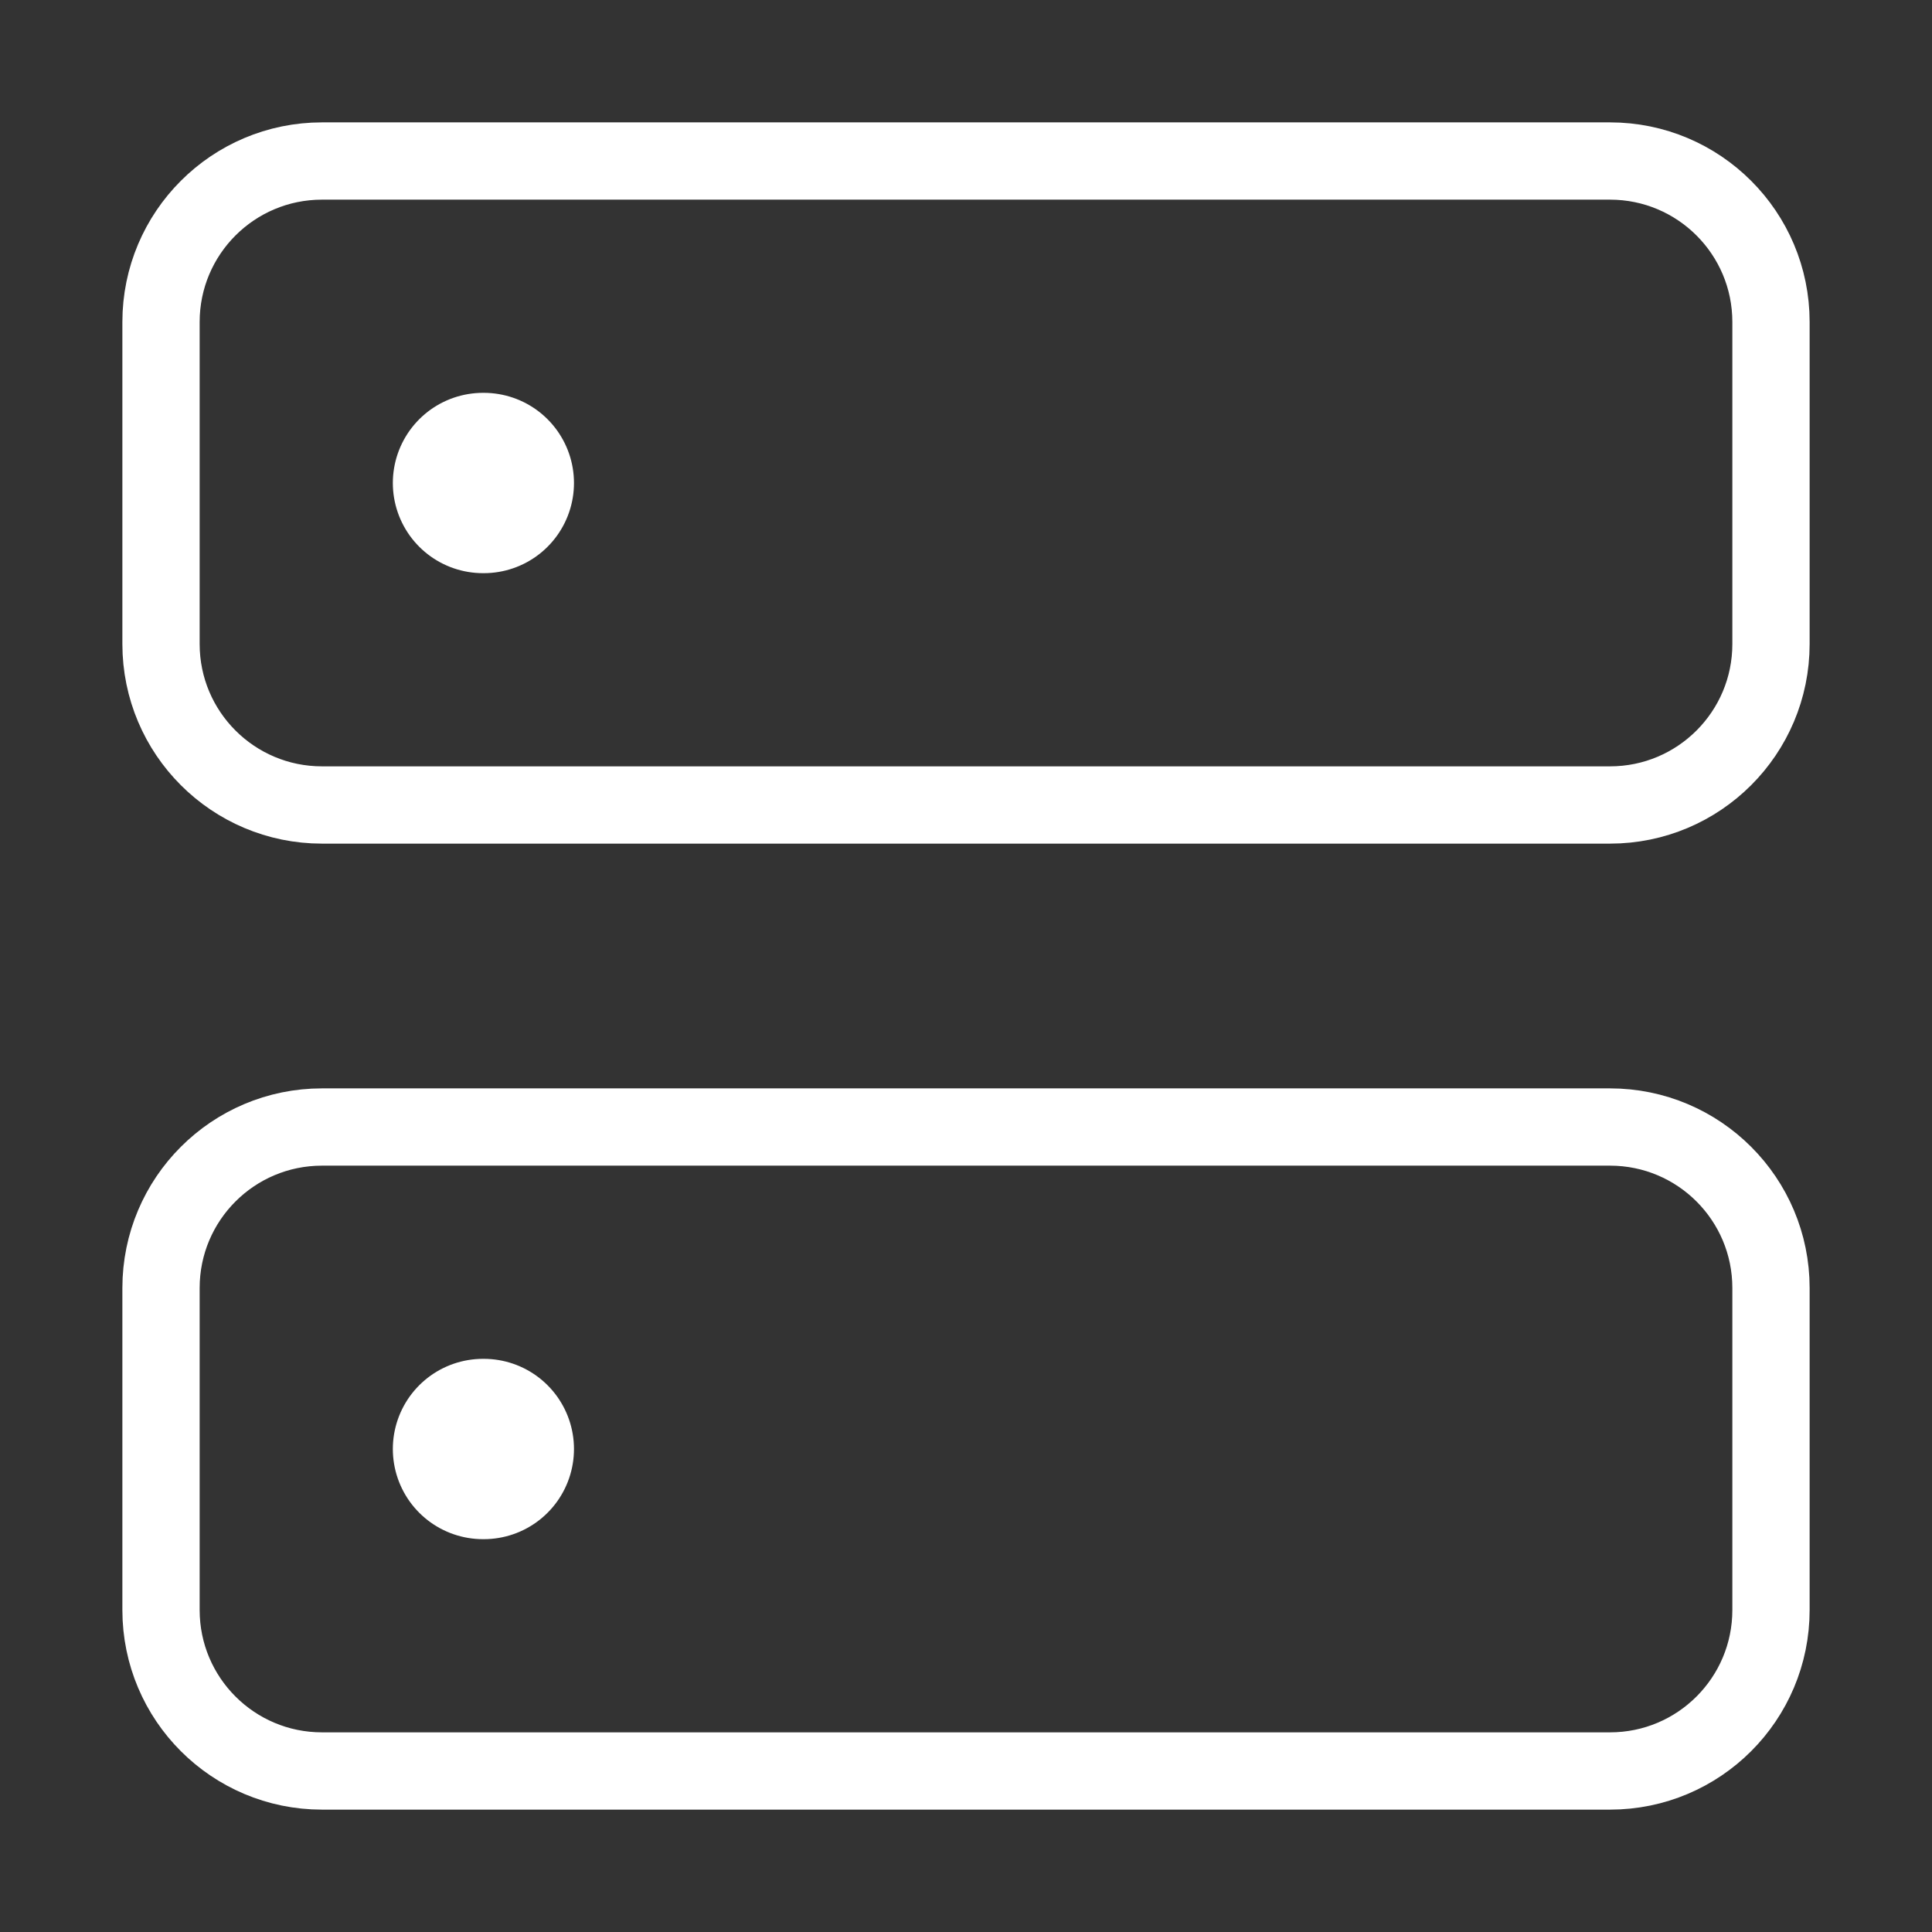
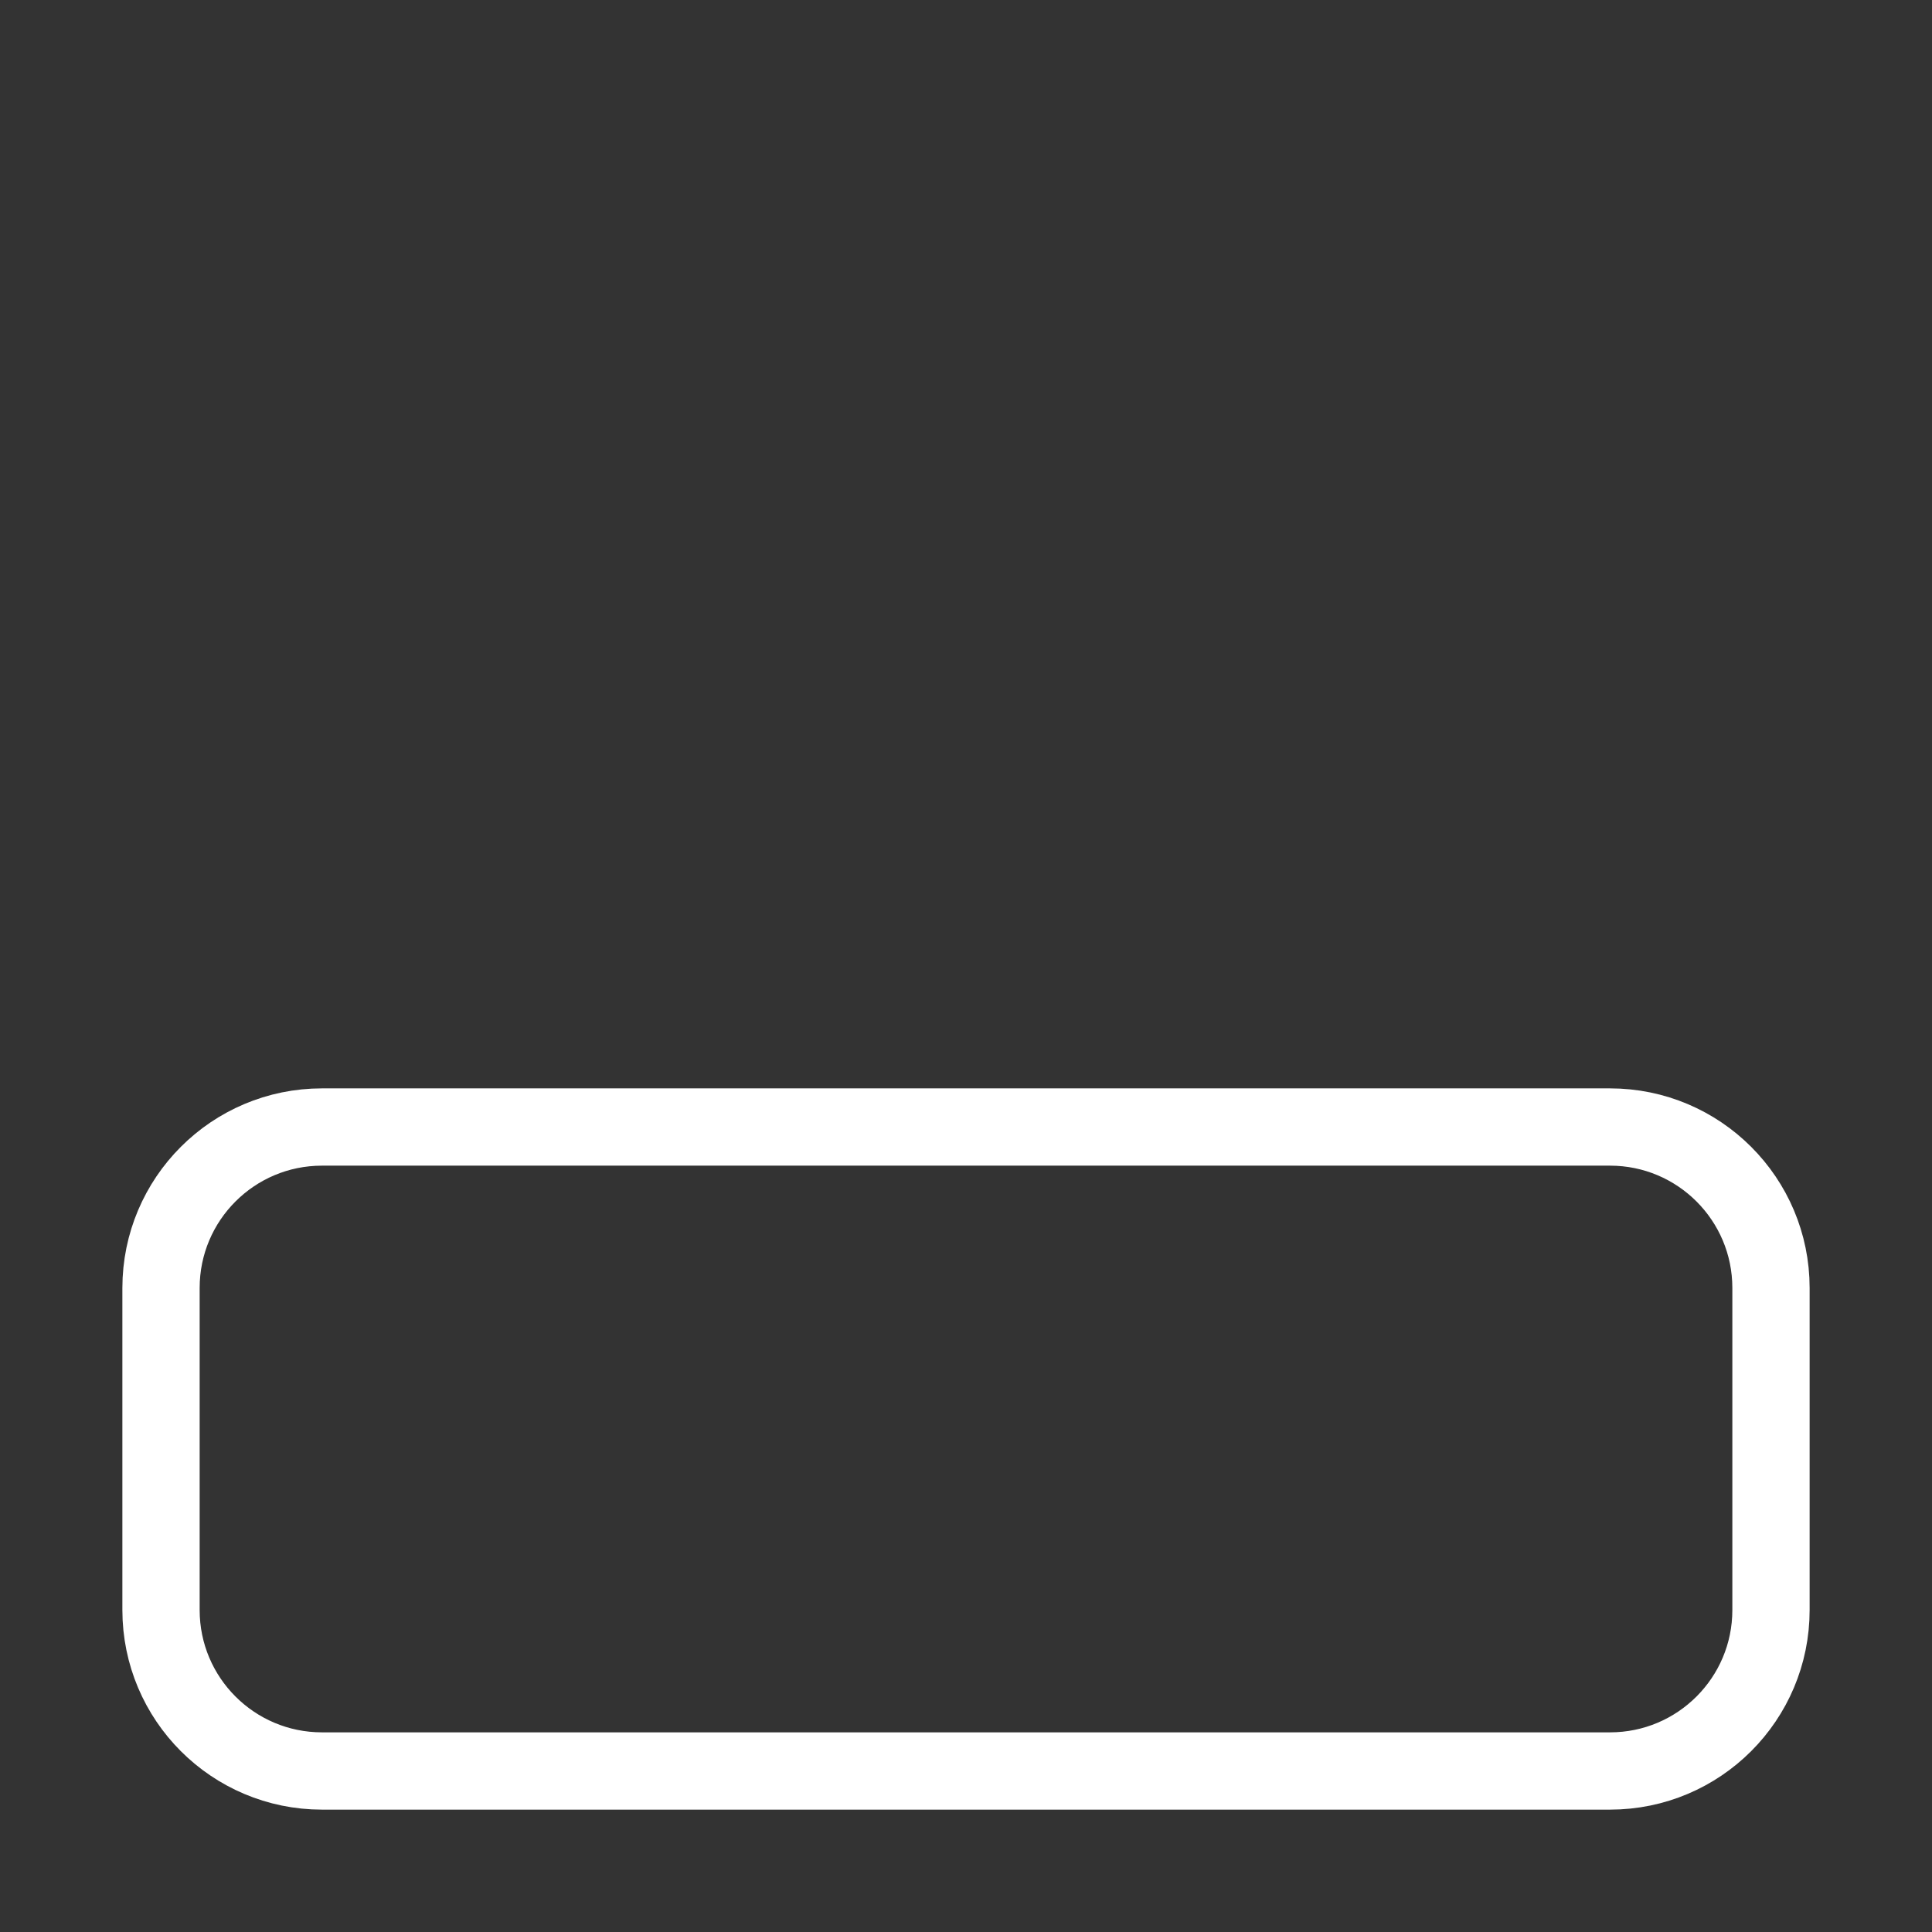
<svg xmlns="http://www.w3.org/2000/svg" width="50" height="50" viewBox="0 0 50 50" fill="none">
  <rect x="0" y="0" width="50" height="50" fill="#333333" stroke="none" />
-   <path d="M41.667 4.167H8.333C6.032 4.167 4.167 6.032 4.167 8.333V16.667C4.167 18.968 6.032 20.833 8.333 20.833H41.667C43.968 20.833 45.833 18.968 45.833 16.667V8.333C45.833 6.032 43.968 4.167 41.667 4.167Z" stroke="white" stroke-width="2" stroke-linecap="round" stroke-linejoin="round" />
  <path d="M41.667 29.167H8.333C6.032 29.167 4.167 31.032 4.167 33.333V41.667C4.167 43.968 6.032 45.833 8.333 45.833H41.667C43.968 45.833 45.833 43.968 45.833 41.667V33.333C45.833 31.032 43.968 29.167 41.667 29.167Z" stroke="white" stroke-width="2" stroke-linecap="round" stroke-linejoin="round" />
-   <path d="M12.5 12.5H12.521" stroke="white" stroke-width="4.667" stroke-linecap="round" stroke-linejoin="round" />
-   <path d="M12.5 37.5H12.521" stroke="white" stroke-width="4.667" stroke-linecap="round" stroke-linejoin="round" />
</svg>